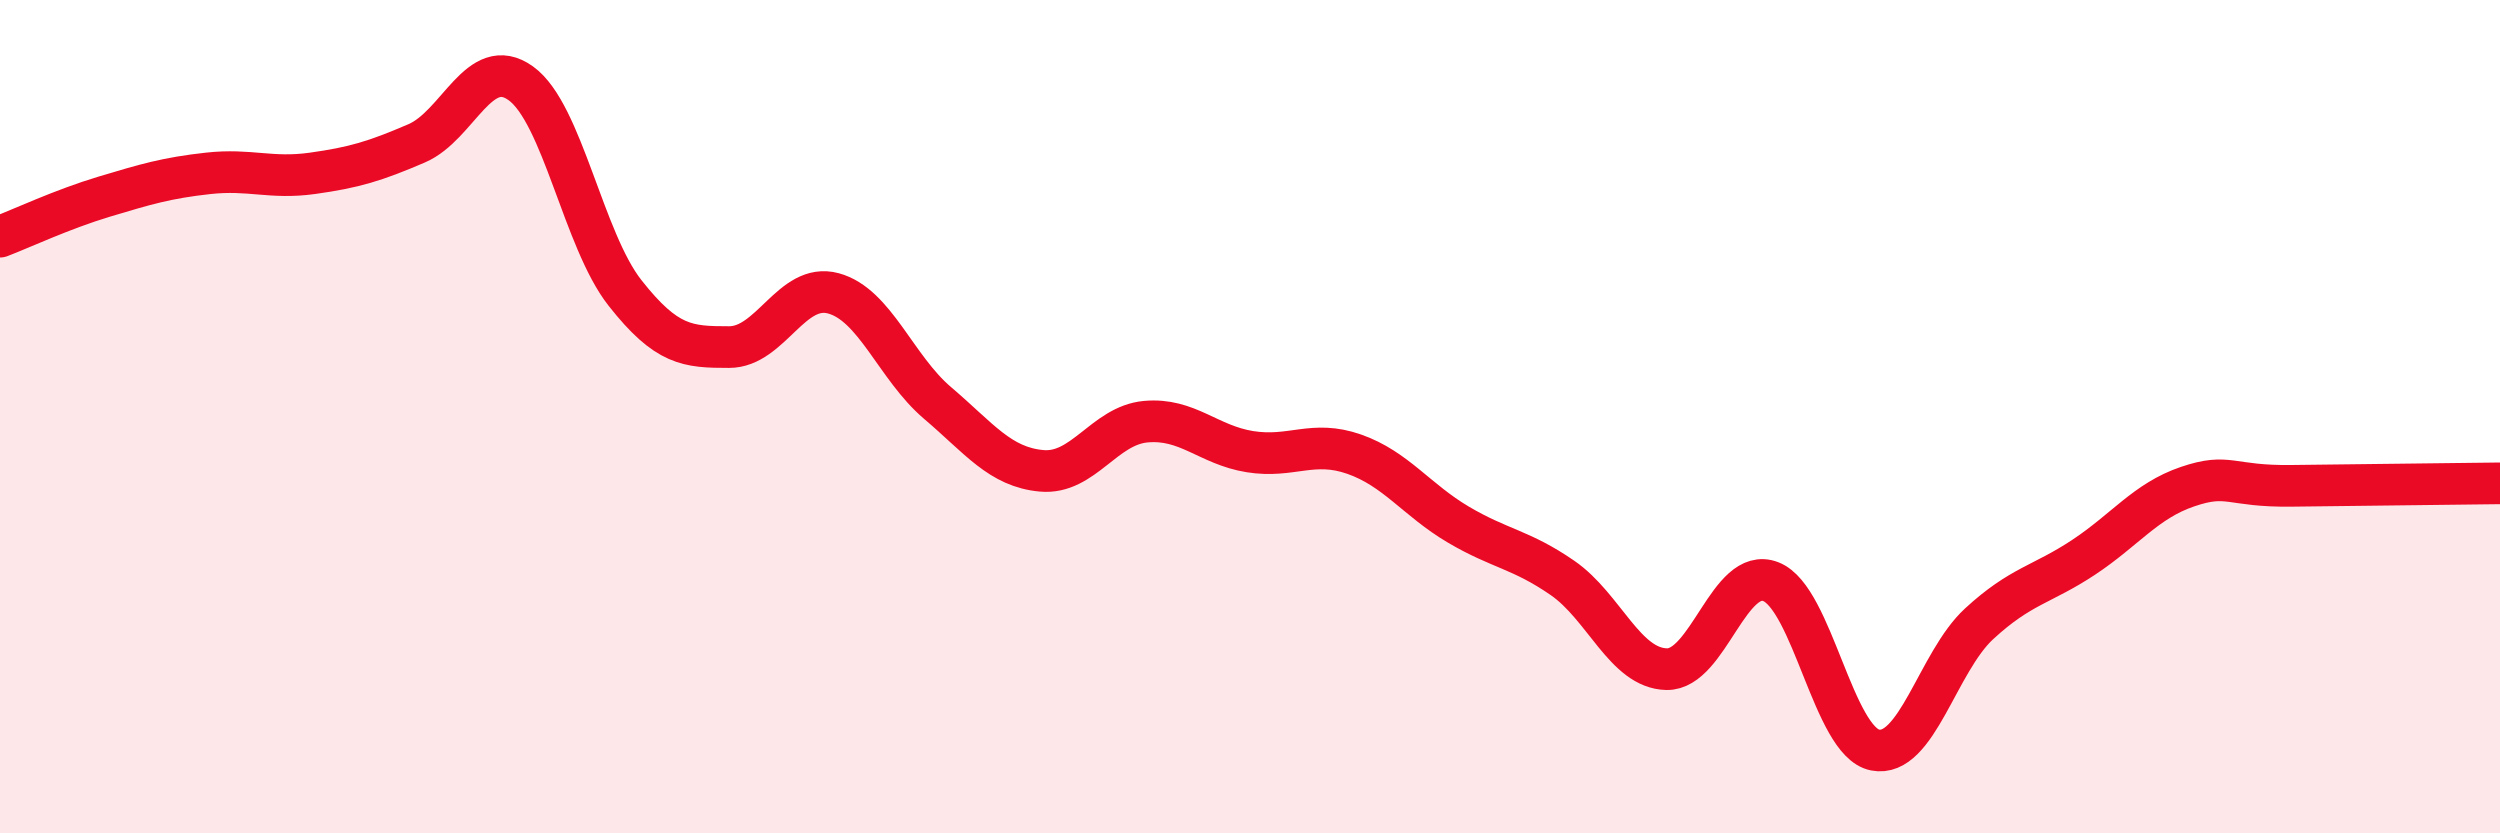
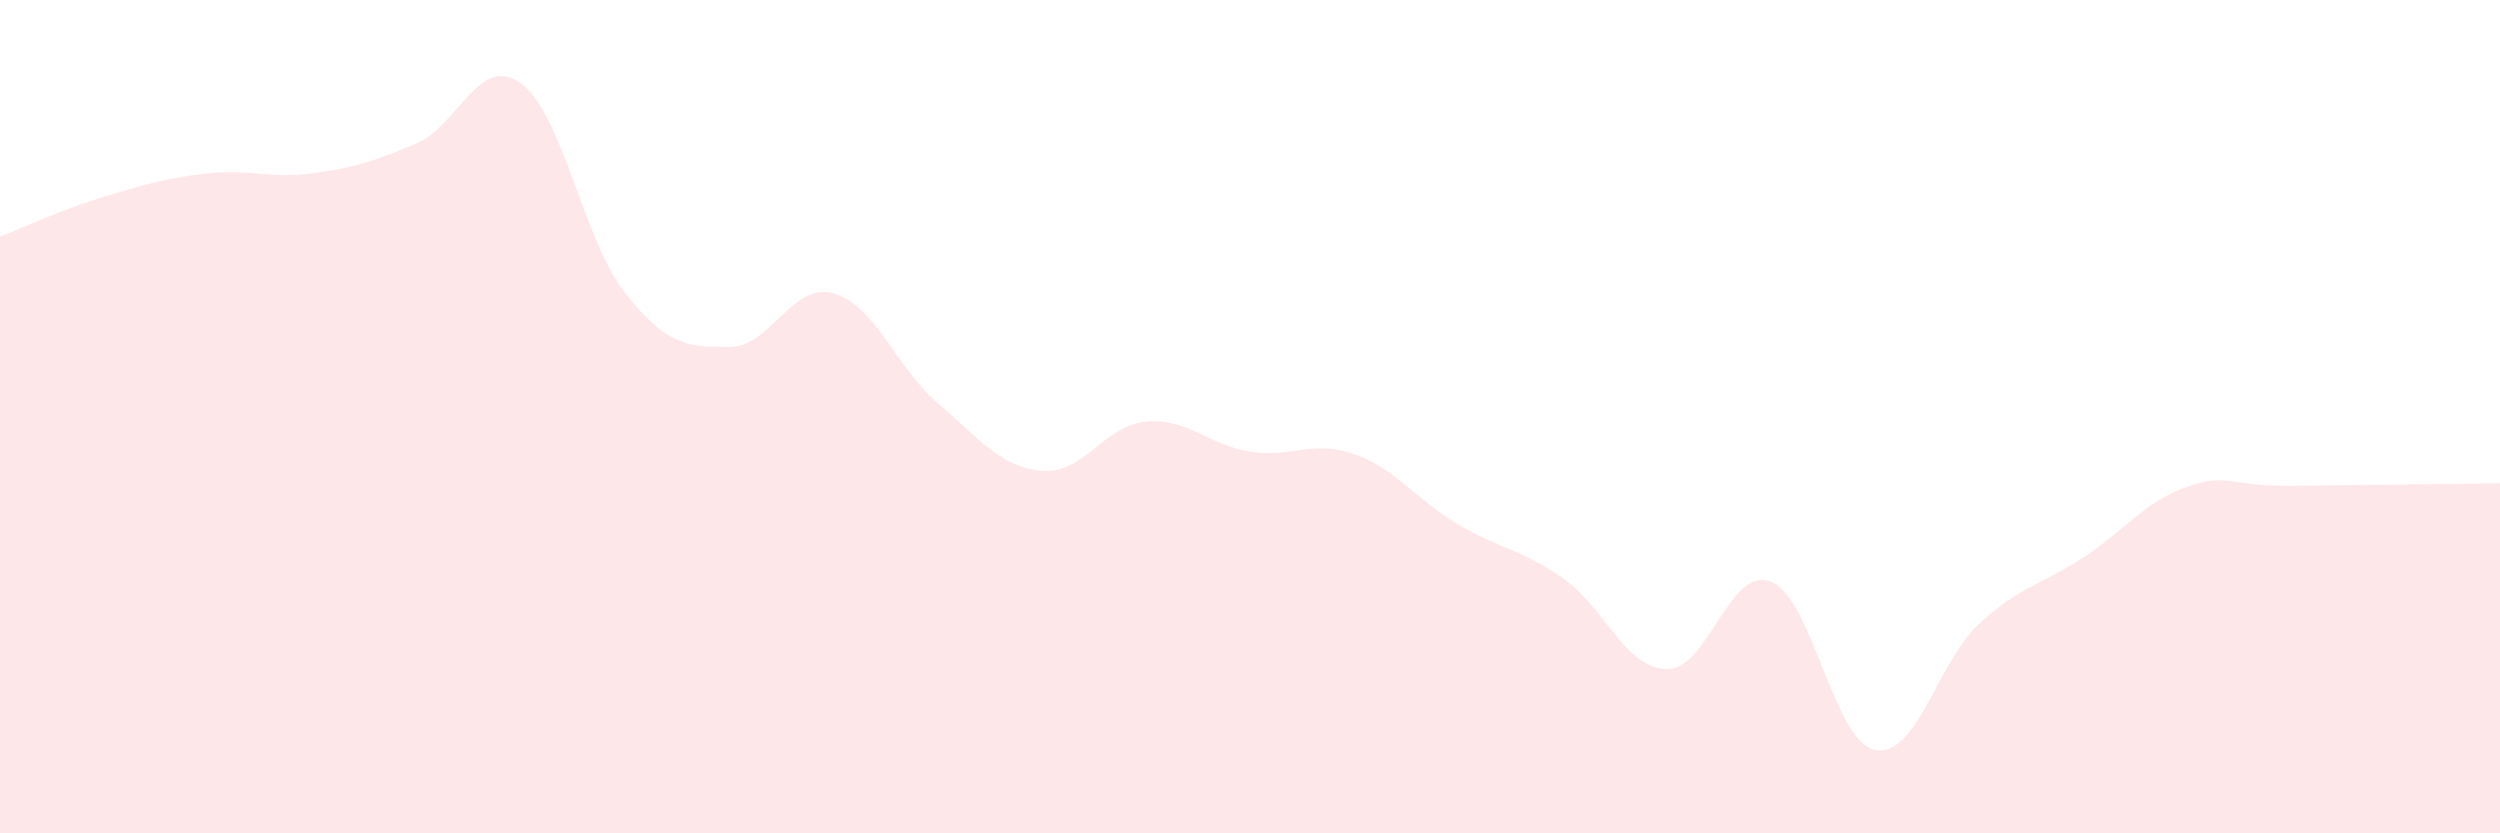
<svg xmlns="http://www.w3.org/2000/svg" width="60" height="20" viewBox="0 0 60 20">
  <path d="M 0,5.68 C 0.5,5.49 1.5,5.02 2.5,4.72 C 3.5,4.42 4,4.27 5,4.16 C 6,4.05 6.5,4.3 7.5,4.16 C 8.5,4.02 9,3.87 10,3.44 C 11,3.01 11.5,1.28 12.5,2 C 13.5,2.72 14,5.76 15,7.03 C 16,8.3 16.5,8.33 17.5,8.33 C 18.5,8.33 19,6.77 20,7.04 C 21,7.31 21.5,8.82 22.5,9.67 C 23.5,10.52 24,11.21 25,11.3 C 26,11.39 26.5,10.21 27.5,10.12 C 28.5,10.03 29,10.68 30,10.84 C 31,11 31.5,10.55 32.5,10.9 C 33.5,11.25 34,12 35,12.59 C 36,13.18 36.5,13.18 37.5,13.87 C 38.5,14.56 39,16.04 40,16.06 C 41,16.08 41.5,13.57 42.5,13.96 C 43.5,14.35 44,17.8 45,18 C 46,18.2 46.5,15.89 47.5,14.97 C 48.5,14.05 49,14.04 50,13.38 C 51,12.72 51.5,12.02 52.5,11.68 C 53.5,11.34 53.5,11.68 55,11.66 C 56.5,11.64 59,11.61 60,11.6L60 20L0 20Z" fill="#EB0A25" opacity="0.1" stroke-linecap="round" stroke-linejoin="round" />
-   <path d="M 0,5.68 C 0.5,5.49 1.5,5.02 2.5,4.72 C 3.5,4.42 4,4.27 5,4.16 C 6,4.05 6.5,4.3 7.5,4.16 C 8.5,4.02 9,3.87 10,3.44 C 11,3.01 11.5,1.28 12.5,2 C 13.5,2.72 14,5.76 15,7.03 C 16,8.3 16.5,8.33 17.5,8.33 C 18.5,8.33 19,6.77 20,7.04 C 21,7.31 21.5,8.82 22.5,9.67 C 23.5,10.52 24,11.21 25,11.3 C 26,11.39 26.5,10.21 27.5,10.12 C 28.5,10.03 29,10.68 30,10.84 C 31,11 31.5,10.55 32.5,10.9 C 33.5,11.25 34,12 35,12.59 C 36,13.18 36.5,13.18 37.5,13.87 C 38.5,14.56 39,16.04 40,16.06 C 41,16.08 41.5,13.57 42.5,13.96 C 43.5,14.35 44,17.8 45,18 C 46,18.2 46.5,15.89 47.5,14.97 C 48.5,14.05 49,14.04 50,13.38 C 51,12.72 51.5,12.02 52.5,11.68 C 53.5,11.34 53.5,11.68 55,11.66 C 56.5,11.64 59,11.61 60,11.6" stroke="#EB0A25" stroke-width="1" fill="none" stroke-linecap="round" stroke-linejoin="round" />
</svg>